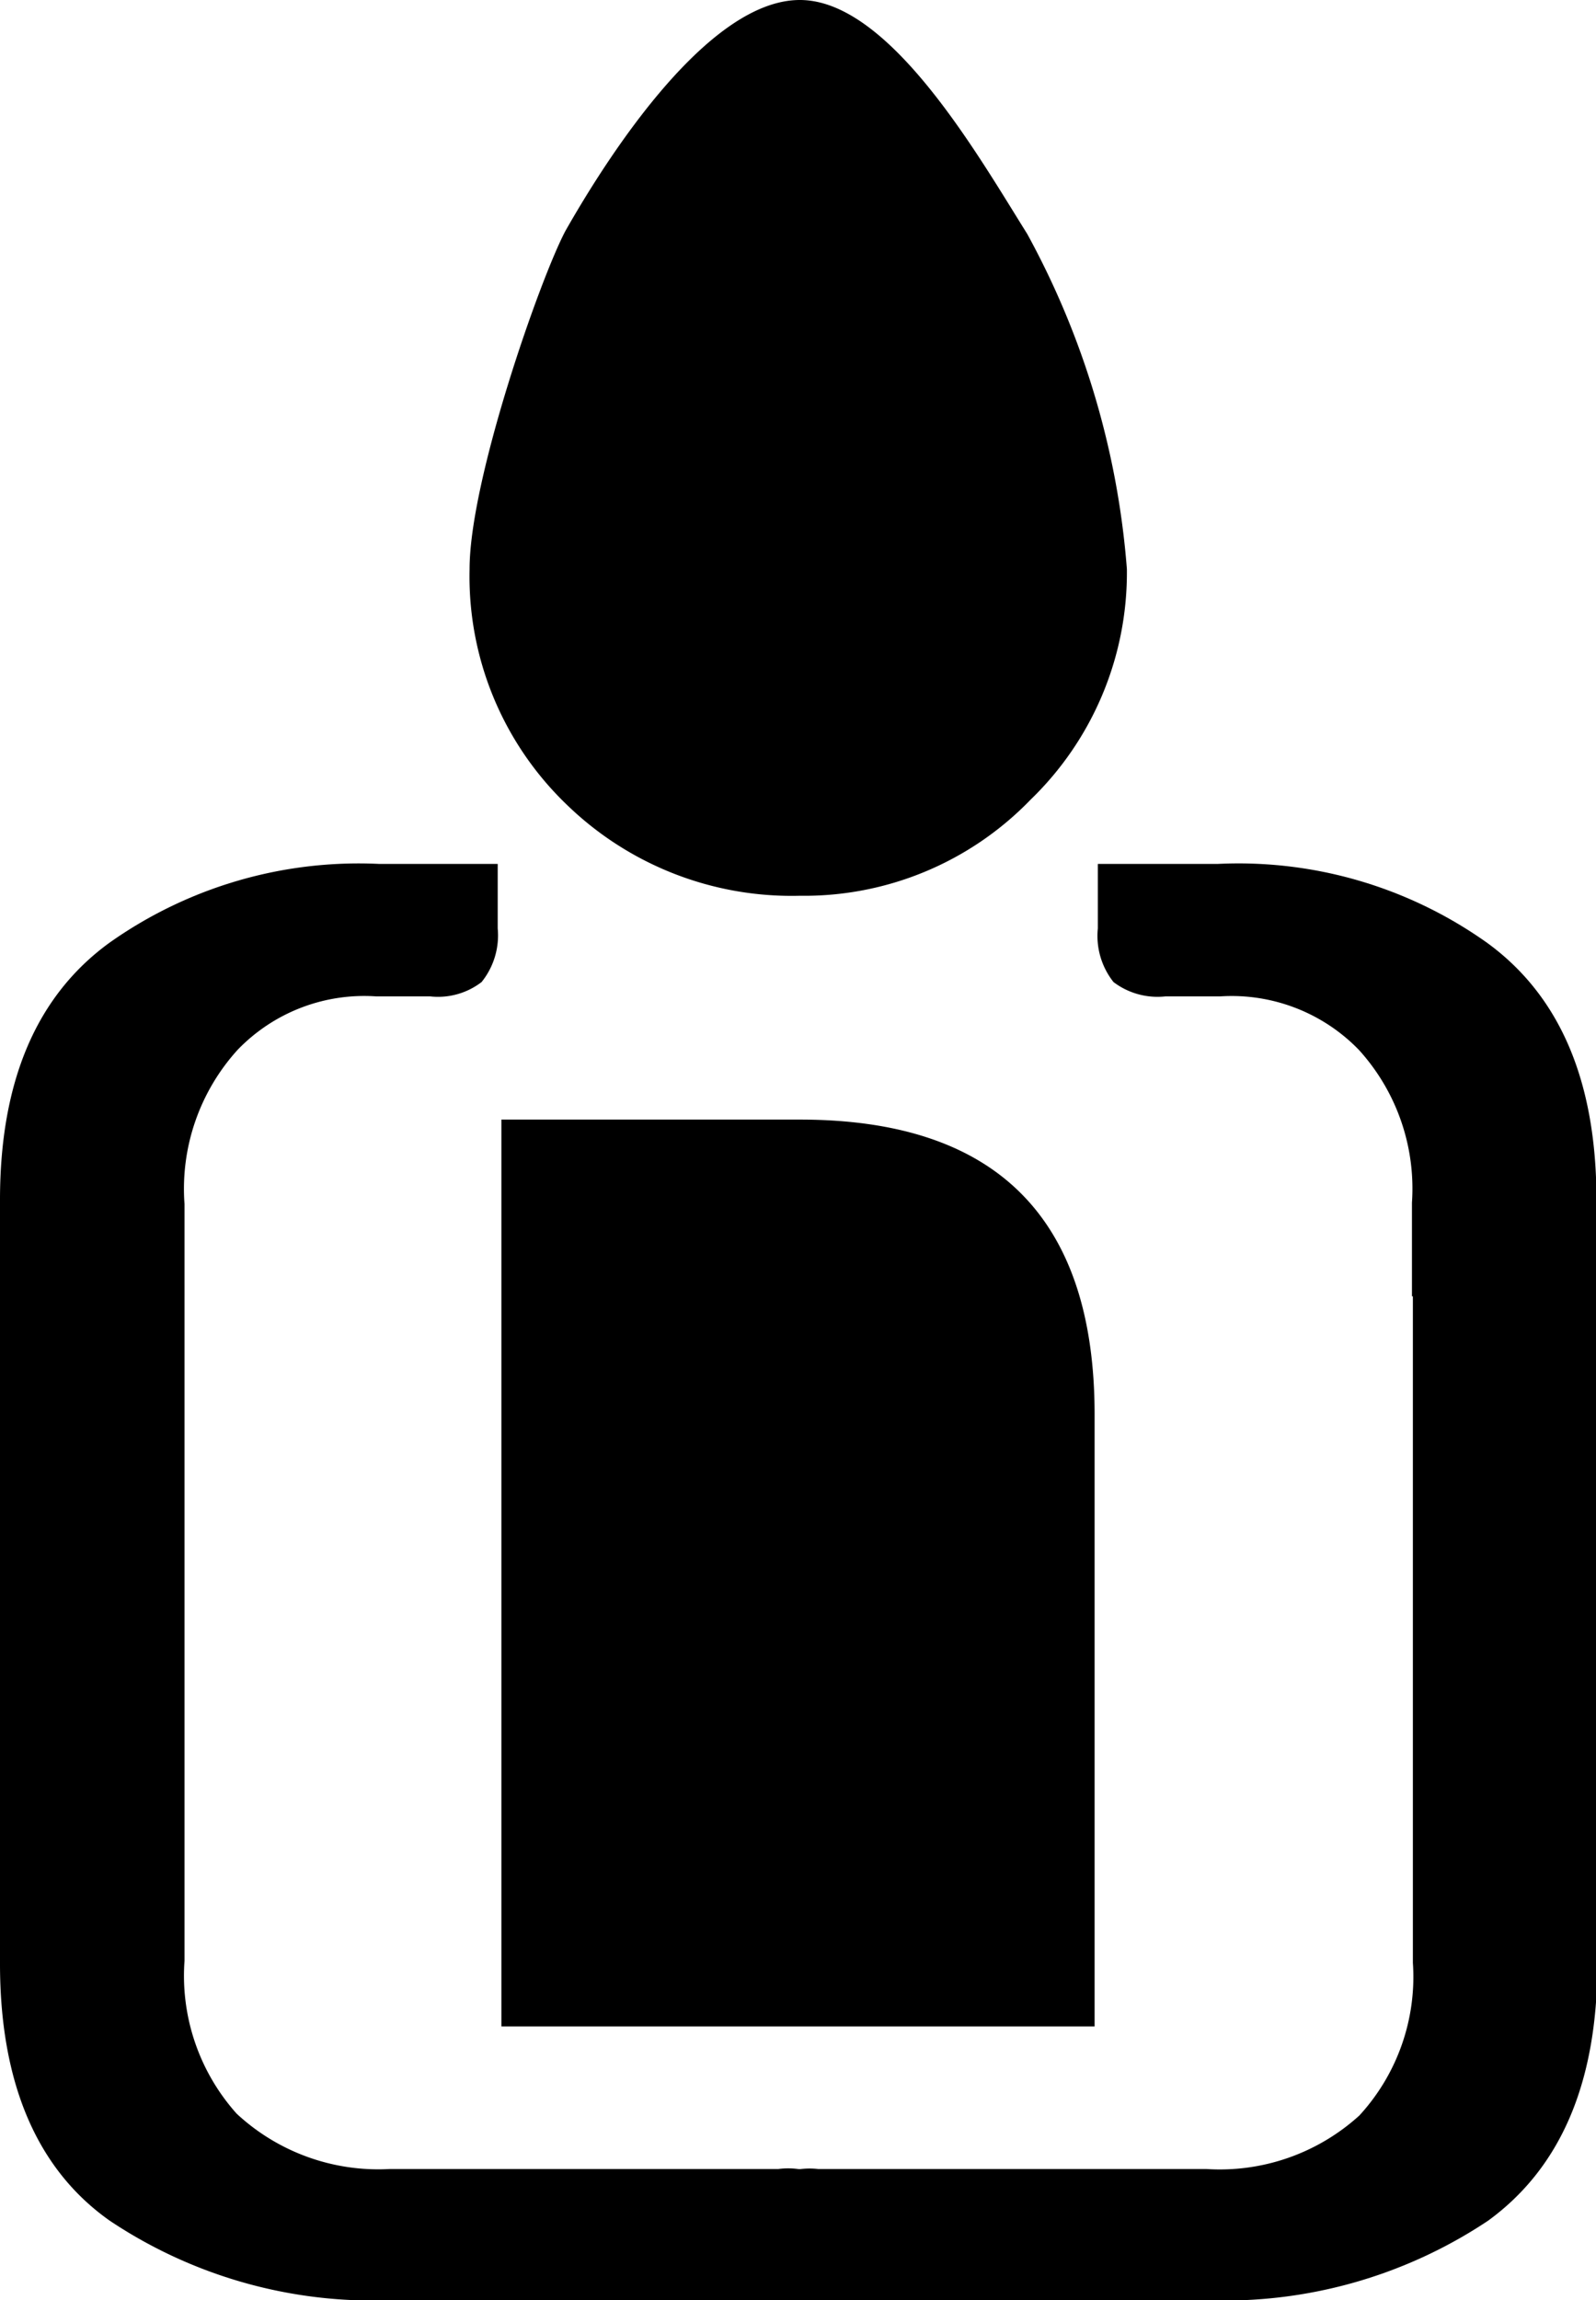
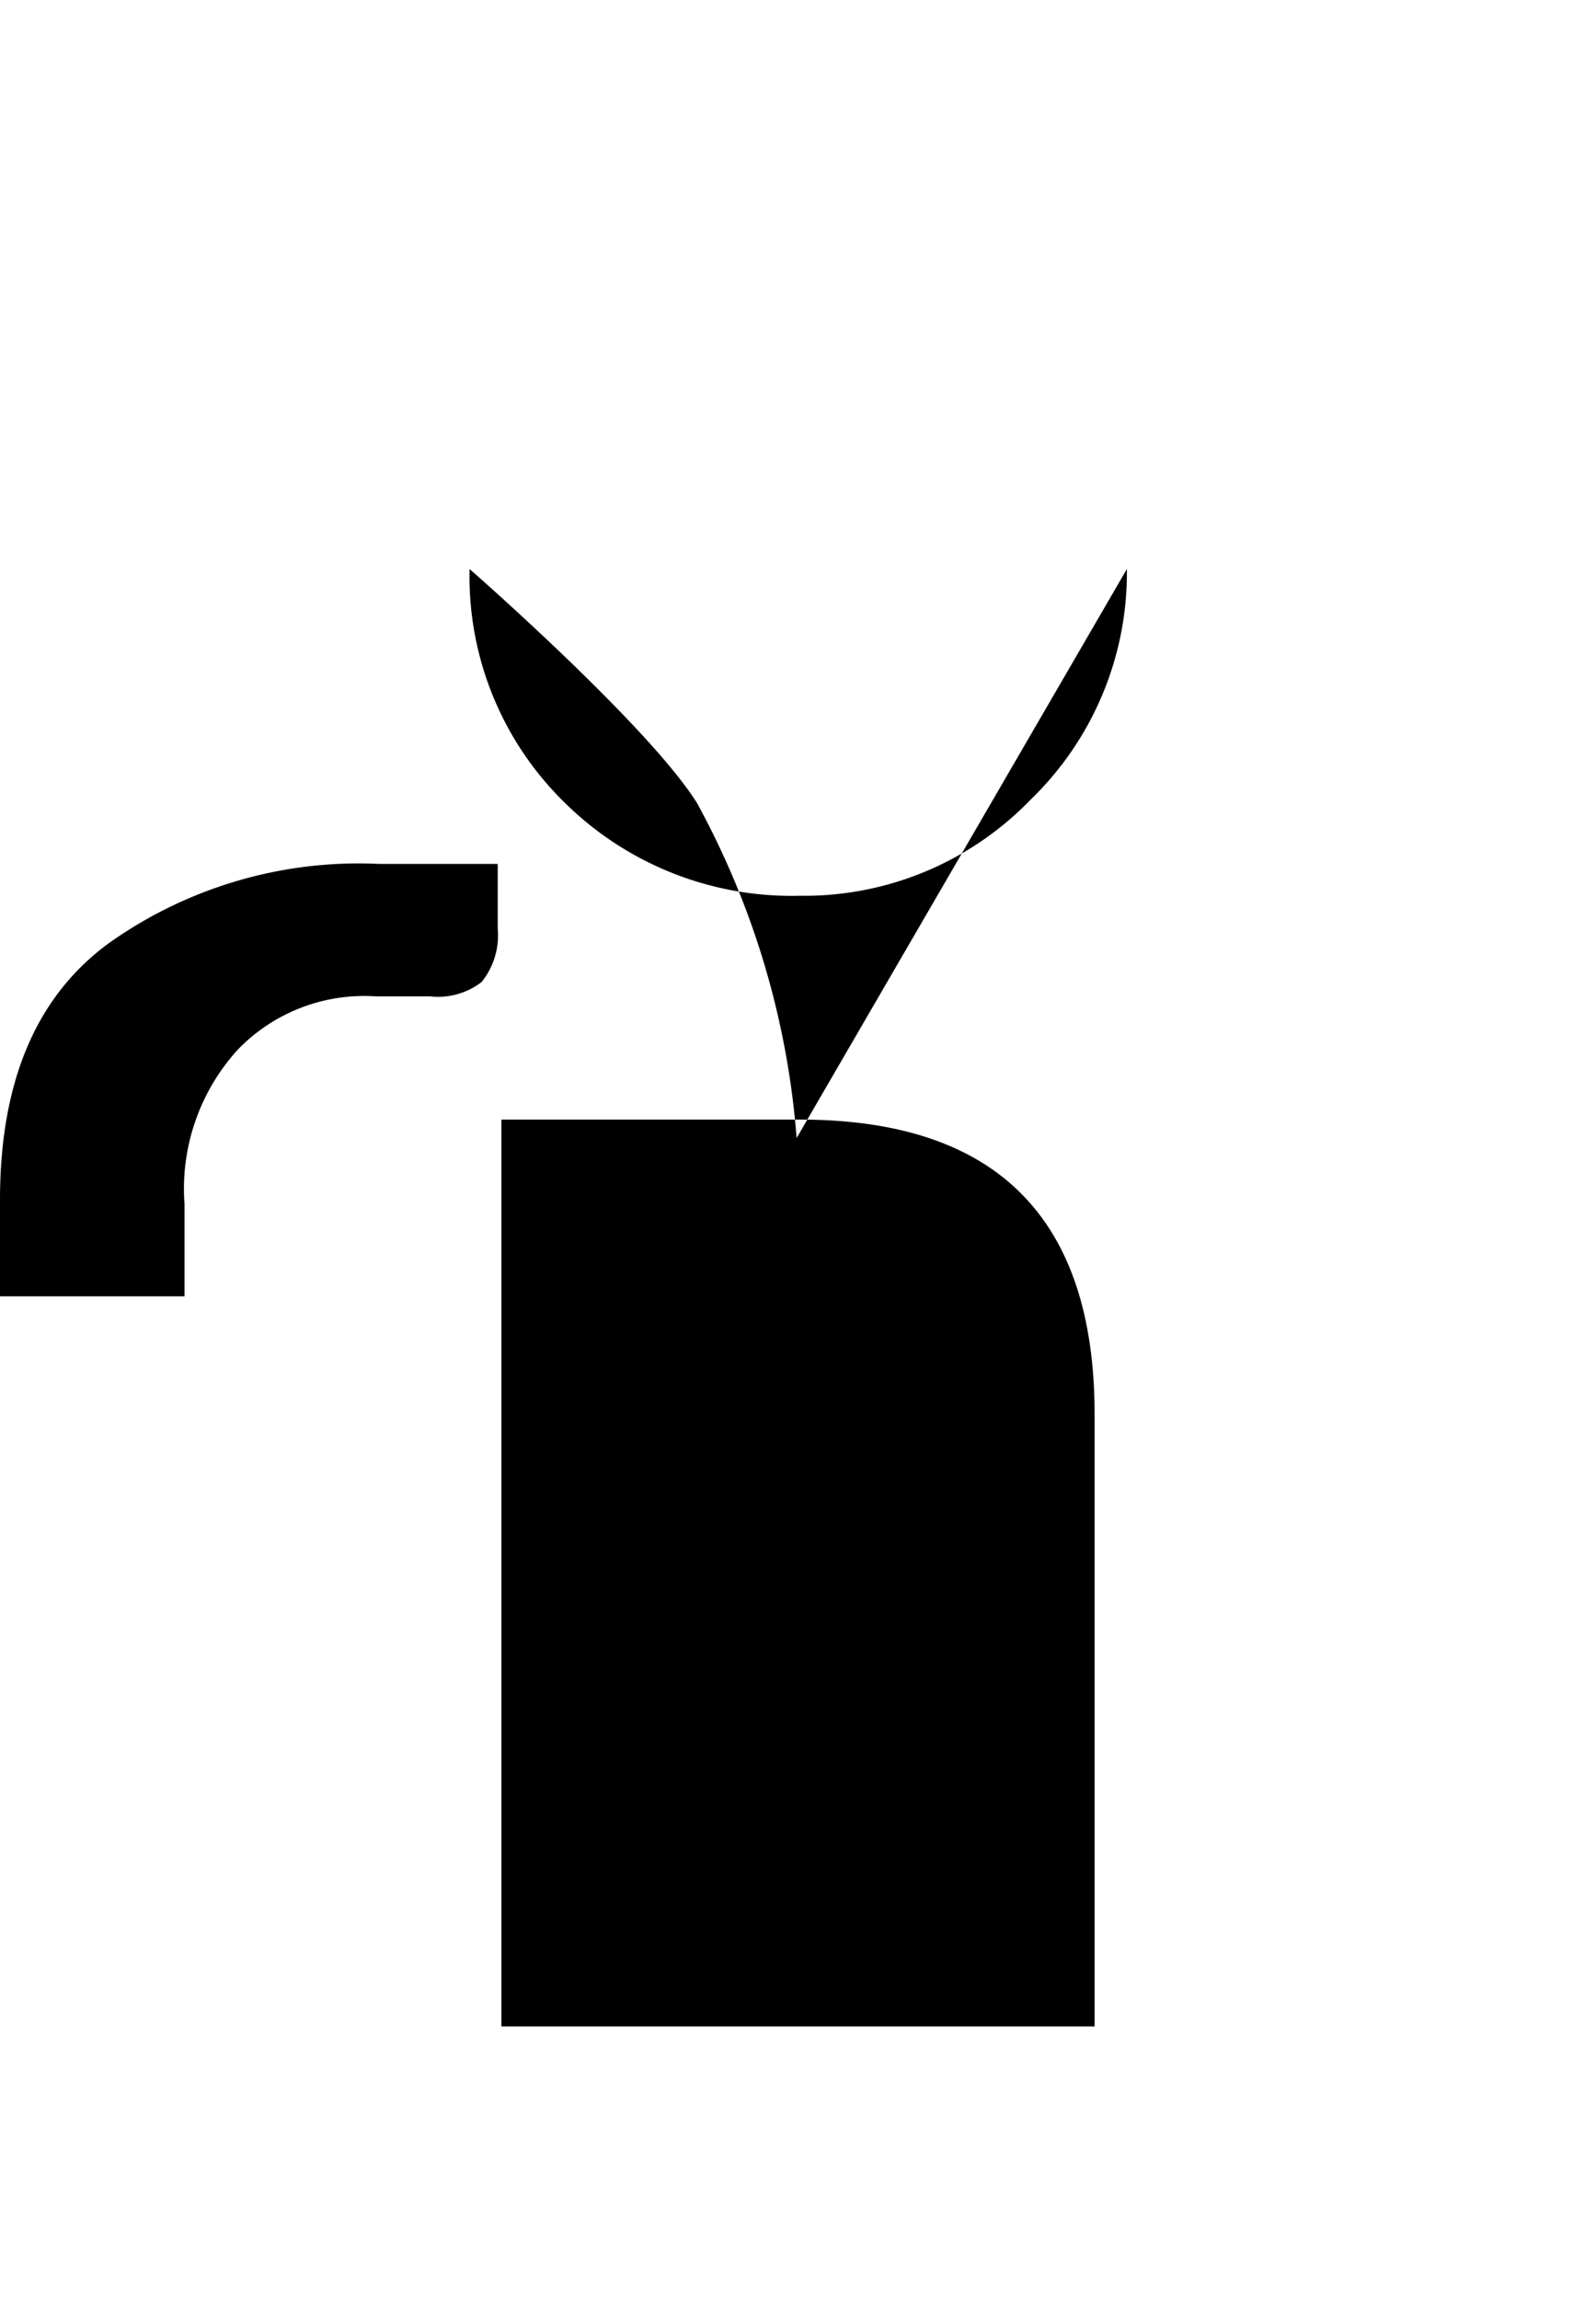
<svg xmlns="http://www.w3.org/2000/svg" viewBox="0 0 34.6 49.84">
  <g id="Camada_2" data-name="Camada 2">
    <g id="svg170381">
      <g id="g2774-3-4-1-0-6-3-7-8-3-0-2-9-7-0-9-3-6-7-25-1-9-4-0-0">
-         <path id="path8706-1-8-0-0-5-2-5-5-6-4-6-7-1-6-13-1-2-7-8-7-0-00-0-4-4-9-2-9-8-3-3-8-6" d="M23.73,30.65V43.91H10.87V24.26h6.47q6.39,0,6.39,6.39Zm.7-18.32a6.84,6.84,0,0,1-2.09,5,6.82,6.82,0,0,1-5,2.08,7,7,0,0,1-5.08-2,6.85,6.85,0,0,1-2.08-5.08c0-1.94,1.54-6.32,2.08-7.33,1-1.76,3.13-5,5.08-5s3.87,3.38,4.93,5.07a18,18,0,0,1,2.16,7.26Z" />
+         <path id="path8706-1-8-0-0-5-2-5-5-6-4-6-7-1-6-13-1-2-7-8-7-0-00-0-4-4-9-2-9-8-3-3-8-6" d="M23.73,30.65V43.91H10.87V24.26h6.47q6.39,0,6.39,6.39Zm.7-18.32a6.84,6.84,0,0,1-2.09,5,6.82,6.82,0,0,1-5,2.08,7,7,0,0,1-5.08-2,6.85,6.85,0,0,1-2.08-5.08s3.87,3.38,4.93,5.07a18,18,0,0,1,2.16,7.26Z" />
        <g id="g10609-0-6-8-4-0-9-2-8-80-8-0-7-0-5-0-3-6-7-2-5-9-6-07-46-4-5-1-3-8">
          <g id="g10569-4-4-5-0-8-3-9-3-8-4-2-9-45-7-6-2-8-39-0-8-6-3-3-7-1-7-7-0-0">
-             <path id="path10432-1-8-4-1-1-5-4-7-0-7-1-8-6-8-51-9-8-4-6-4-6-7-3-2-4-6-4-2-9-8-9" d="M30.63,42.49V27.85h4v14.7c0,2.57-.79,4.42-2.37,5.57a10.3,10.3,0,0,1-6.16,1.72h-9.8V48.43a1.61,1.61,0,0,1,.34-1.16A1.62,1.62,0,0,1,17.74,47h8.42a4.5,4.5,0,0,0,3.31-1.16,4.44,4.44,0,0,0,1.16-3.31Z" />
-             <path id="path10432-1-8-3-1-8-8-0-6-2-5-6-0-5-8-1-0-2-7-8-8-36-5-3-41-1-99-2-2-2-5-2-4" d="M30.61,26.09v2h4V26c0-2.57-.79-4.42-2.37-5.57a9.3,9.3,0,0,0-5.84-1.71H23.8v1.4a1.61,1.61,0,0,0,.34,1.16,1.58,1.58,0,0,0,1.13.31h1.19a3.84,3.84,0,0,1,3,1.16,4.47,4.47,0,0,1,1.15,3.31Z" />
-           </g>
+             </g>
          <g id="g10569-0-9-9-5-2-8-4-1-8-3-3-48-2-6-8-8-7-9-5-7-2-3-0-7-38-6-7-7-5-1">
-             <path id="path10432-1-8-8-4-0-9-7-9-1-40-2-8-2-2-7-3-5-9-6-7-1-3-4-58-8-0-7-7-3-9-3-4" d="M4,42.49V27.85H0v14.7C0,45.12.79,47,2.38,48.12a10.27,10.27,0,0,0,6.15,1.72h9.81V48.43A1.61,1.61,0,0,0,18,47.27,1.61,1.61,0,0,0,16.87,47H8.44A4.51,4.51,0,0,1,5.13,45.8,4.48,4.48,0,0,1,4,42.49Z" />
            <path id="path10432-1-8-3-3-2-8-8-6-7-4-1-4-34-9-3-92-2-4-4-8-7-0-1-6-3-3-1-8-6-3-3-2-2" d="M4,26.09v2H0V26c0-2.57.79-4.42,2.37-5.57a9.35,9.35,0,0,1,5.85-1.71h2.57v1.4a1.61,1.61,0,0,1-.35,1.16,1.55,1.55,0,0,1-1.12.31H8.15a3.81,3.81,0,0,0-3,1.16A4.48,4.48,0,0,0,4,26.09Z" />
          </g>
        </g>
      </g>
    </g>
  </g>
</svg>